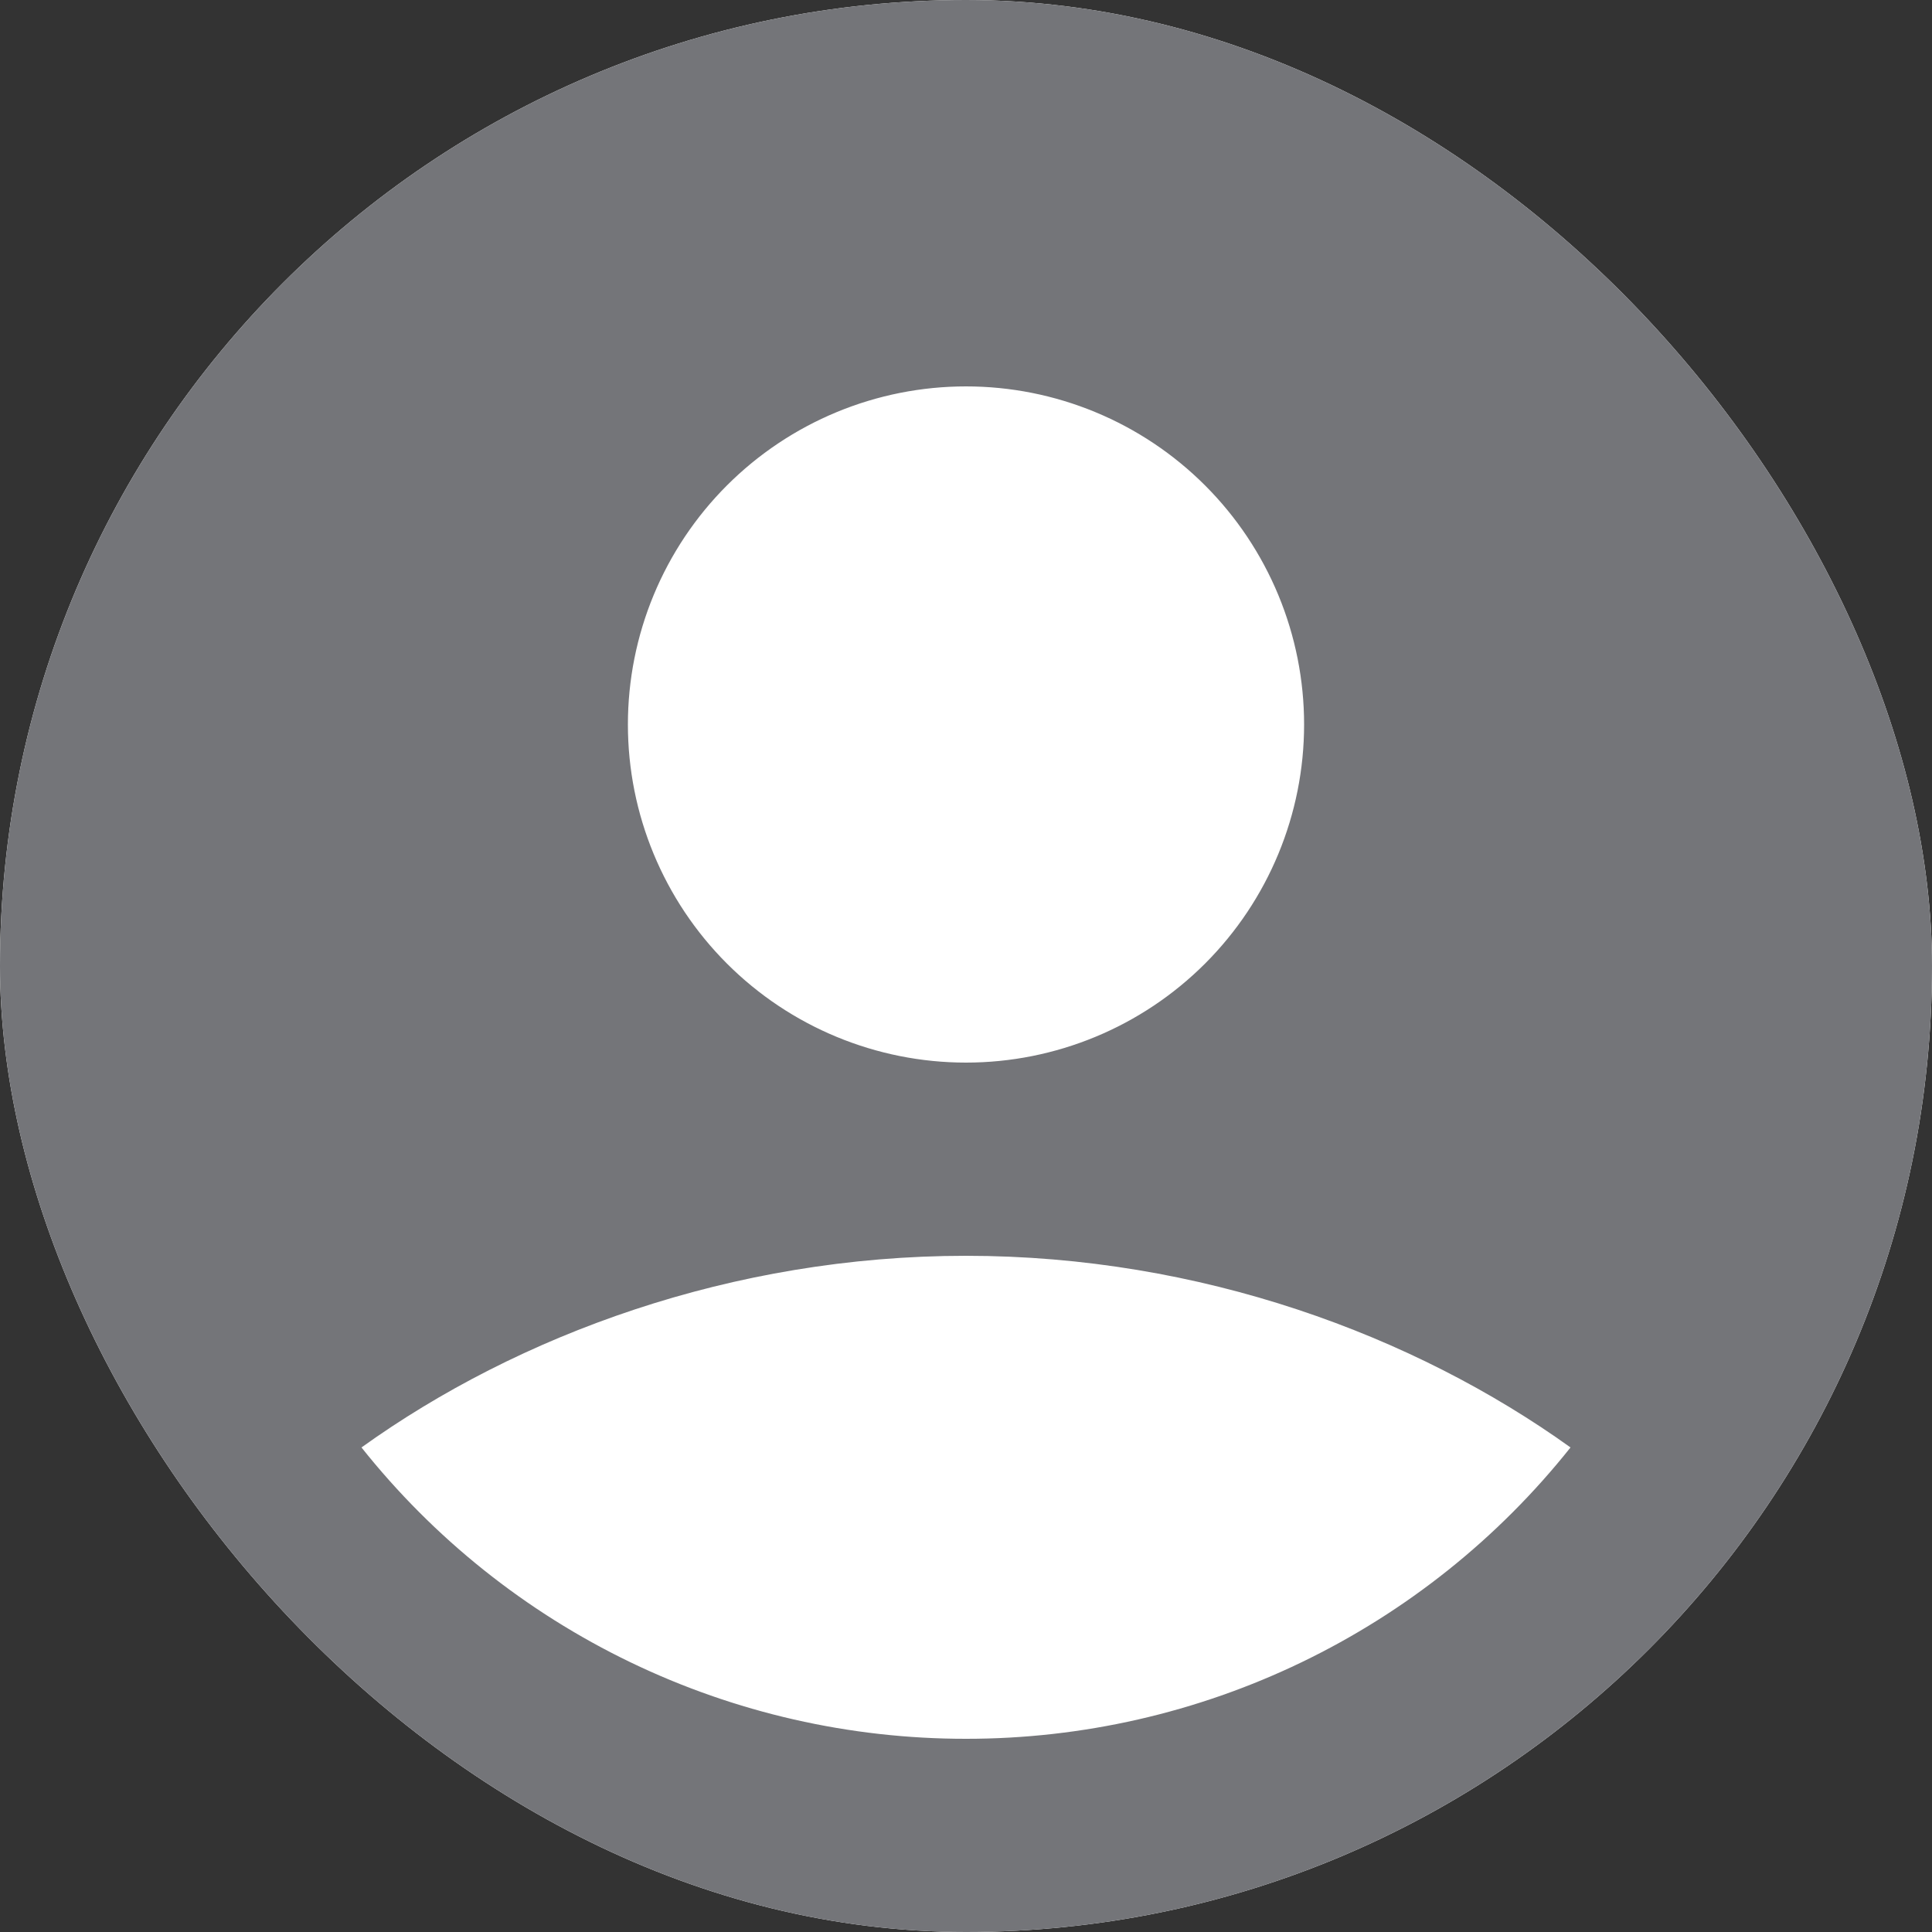
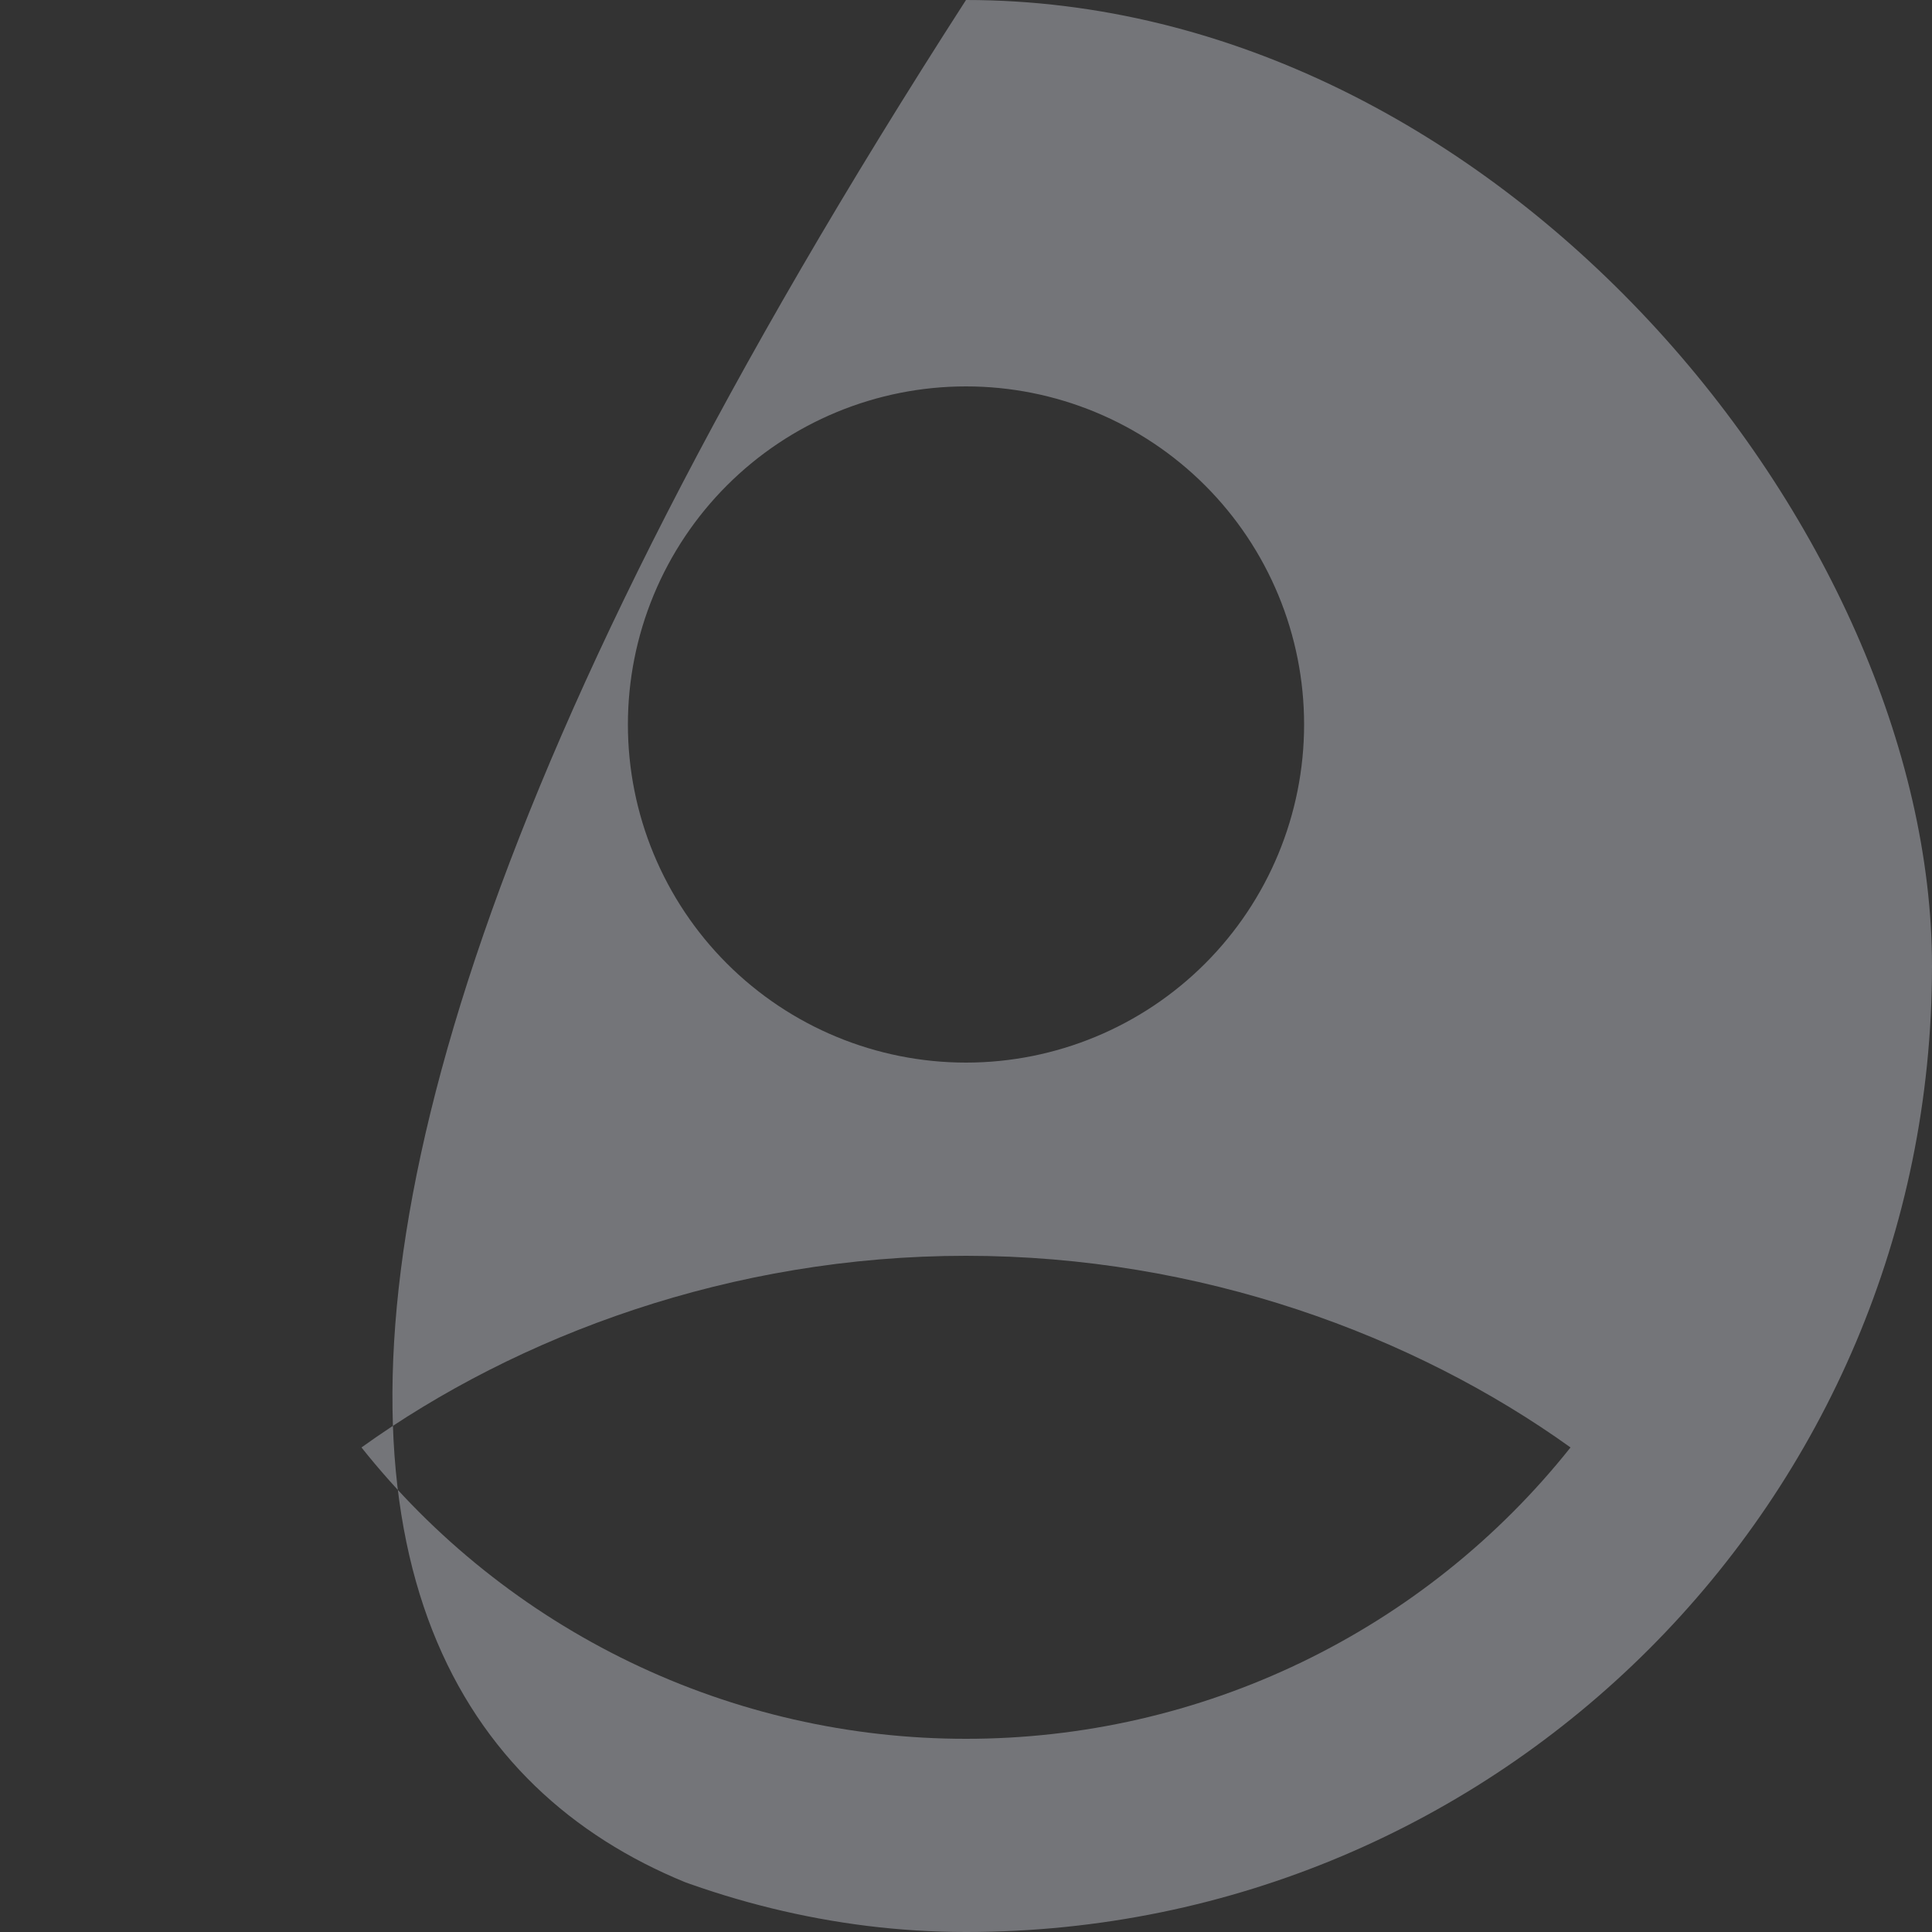
<svg xmlns="http://www.w3.org/2000/svg" width="187" height="187" viewBox="0 0 187 187" fill="none">
  <rect x="0" y="0" width="187" height="187" fill="#333333" stroke="none" />
  <g clip-path="url(#clip0_25825_2866)">
-     <rect width="187" height="187" rx="93.5" fill="white" />
-     <path fill-rule="evenodd" clip-rule="evenodd" d="M93.5 0C41.86 0 0 41.86 0 93.5C0 145.14 41.86 187 93.5 187C145.14 187 187 145.14 187 93.5C187 41.86 145.14 0 93.5 0ZM60.775 70.125C60.775 65.828 61.621 61.572 63.266 57.602C64.911 53.631 67.321 50.024 70.36 46.985C73.399 43.946 77.006 41.536 80.977 39.891C84.947 38.246 89.203 37.4 93.5 37.4C97.797 37.4 102.053 38.246 106.023 39.891C109.994 41.536 113.601 43.946 116.64 46.985C119.679 50.024 122.089 53.631 123.734 57.602C125.379 61.572 126.225 65.828 126.225 70.125C126.225 78.804 122.777 87.128 116.64 93.265C110.503 99.402 102.179 102.85 93.5 102.85C84.821 102.85 76.497 99.402 70.36 93.265C64.223 87.128 60.775 78.804 60.775 70.125ZM152.012 140.1C145.011 148.902 136.113 156.009 125.981 160.892C115.85 165.775 104.747 168.307 93.5 168.3C82.253 168.307 71.15 165.775 61.019 160.892C50.887 156.009 41.989 148.902 34.988 140.1C50.144 129.226 70.826 121.55 93.5 121.55C116.174 121.55 136.856 129.226 152.012 140.1Z" fill="#747579" />
+     <path fill-rule="evenodd" clip-rule="evenodd" d="M93.5 0C0 145.14 41.86 187 93.5 187C145.14 187 187 145.14 187 93.5C187 41.86 145.14 0 93.5 0ZM60.775 70.125C60.775 65.828 61.621 61.572 63.266 57.602C64.911 53.631 67.321 50.024 70.36 46.985C73.399 43.946 77.006 41.536 80.977 39.891C84.947 38.246 89.203 37.4 93.5 37.4C97.797 37.4 102.053 38.246 106.023 39.891C109.994 41.536 113.601 43.946 116.64 46.985C119.679 50.024 122.089 53.631 123.734 57.602C125.379 61.572 126.225 65.828 126.225 70.125C126.225 78.804 122.777 87.128 116.64 93.265C110.503 99.402 102.179 102.85 93.5 102.85C84.821 102.85 76.497 99.402 70.36 93.265C64.223 87.128 60.775 78.804 60.775 70.125ZM152.012 140.1C145.011 148.902 136.113 156.009 125.981 160.892C115.85 165.775 104.747 168.307 93.5 168.3C82.253 168.307 71.15 165.775 61.019 160.892C50.887 156.009 41.989 148.902 34.988 140.1C50.144 129.226 70.826 121.55 93.5 121.55C116.174 121.55 136.856 129.226 152.012 140.1Z" fill="#747579" />
  </g>
  <defs>
    <clipPath id="clip0_25825_2866">
      <rect width="187" height="187" rx="93.5" fill="white" />
    </clipPath>
  </defs>
</svg>